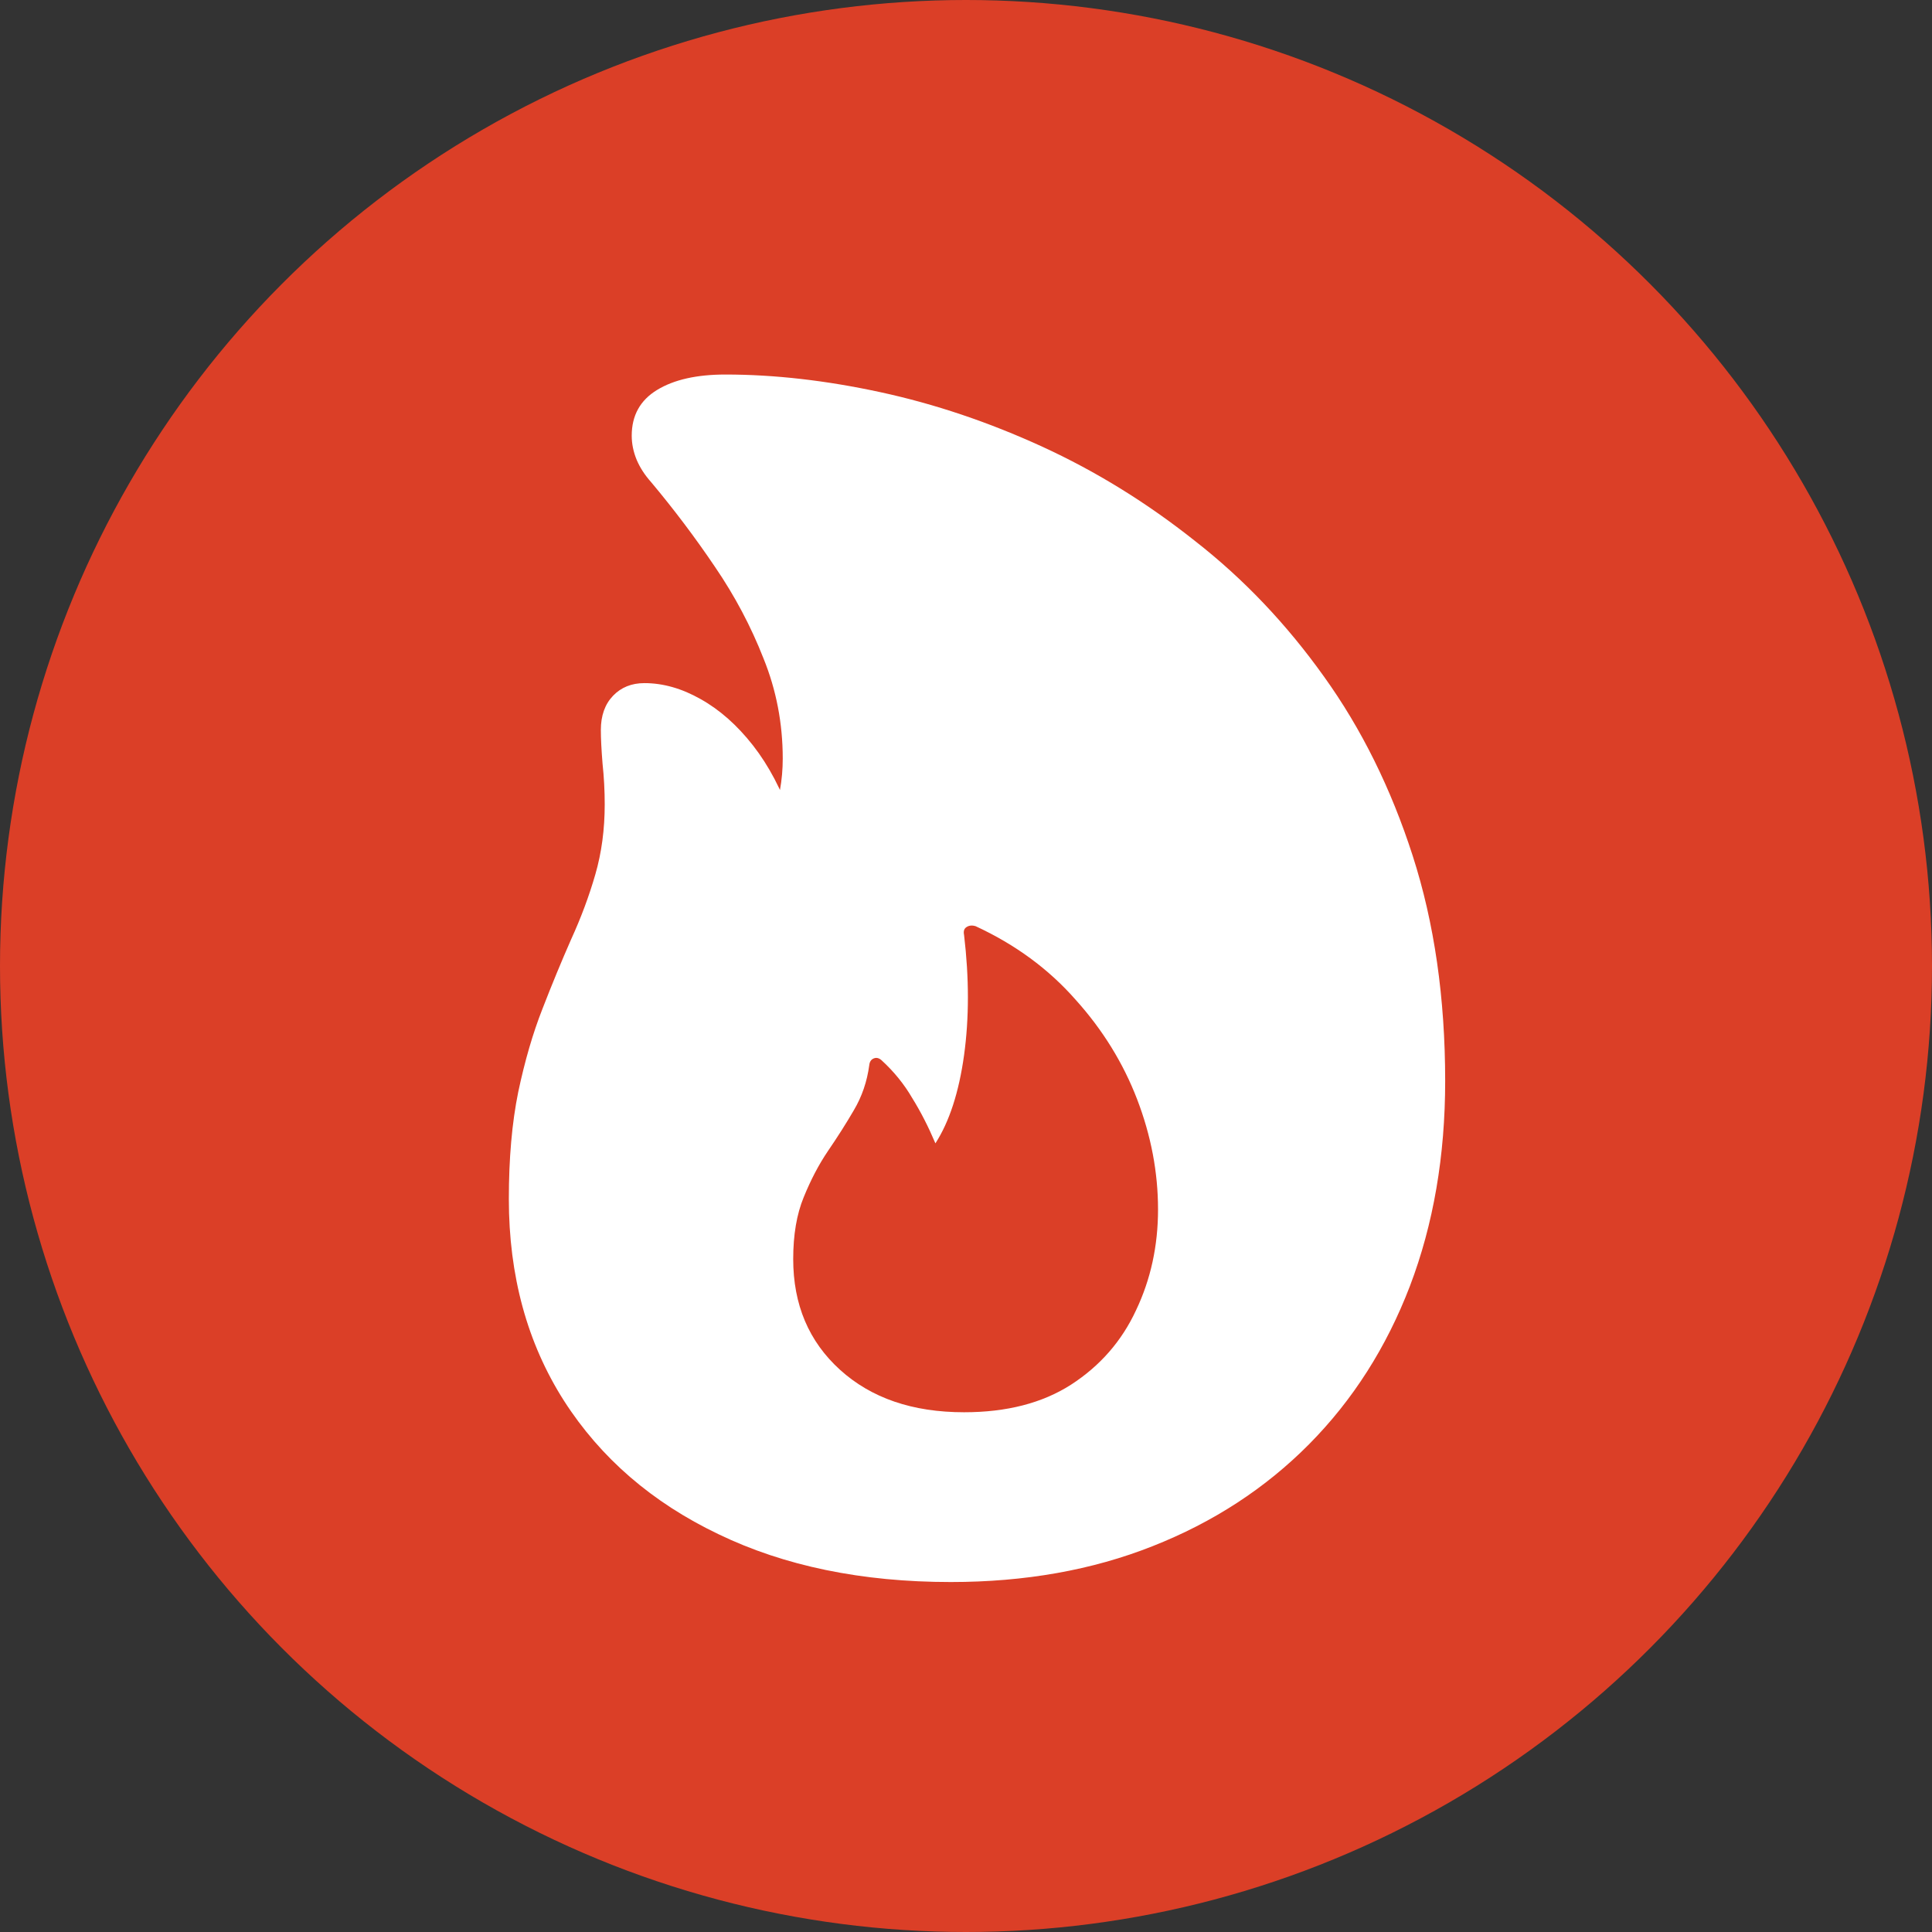
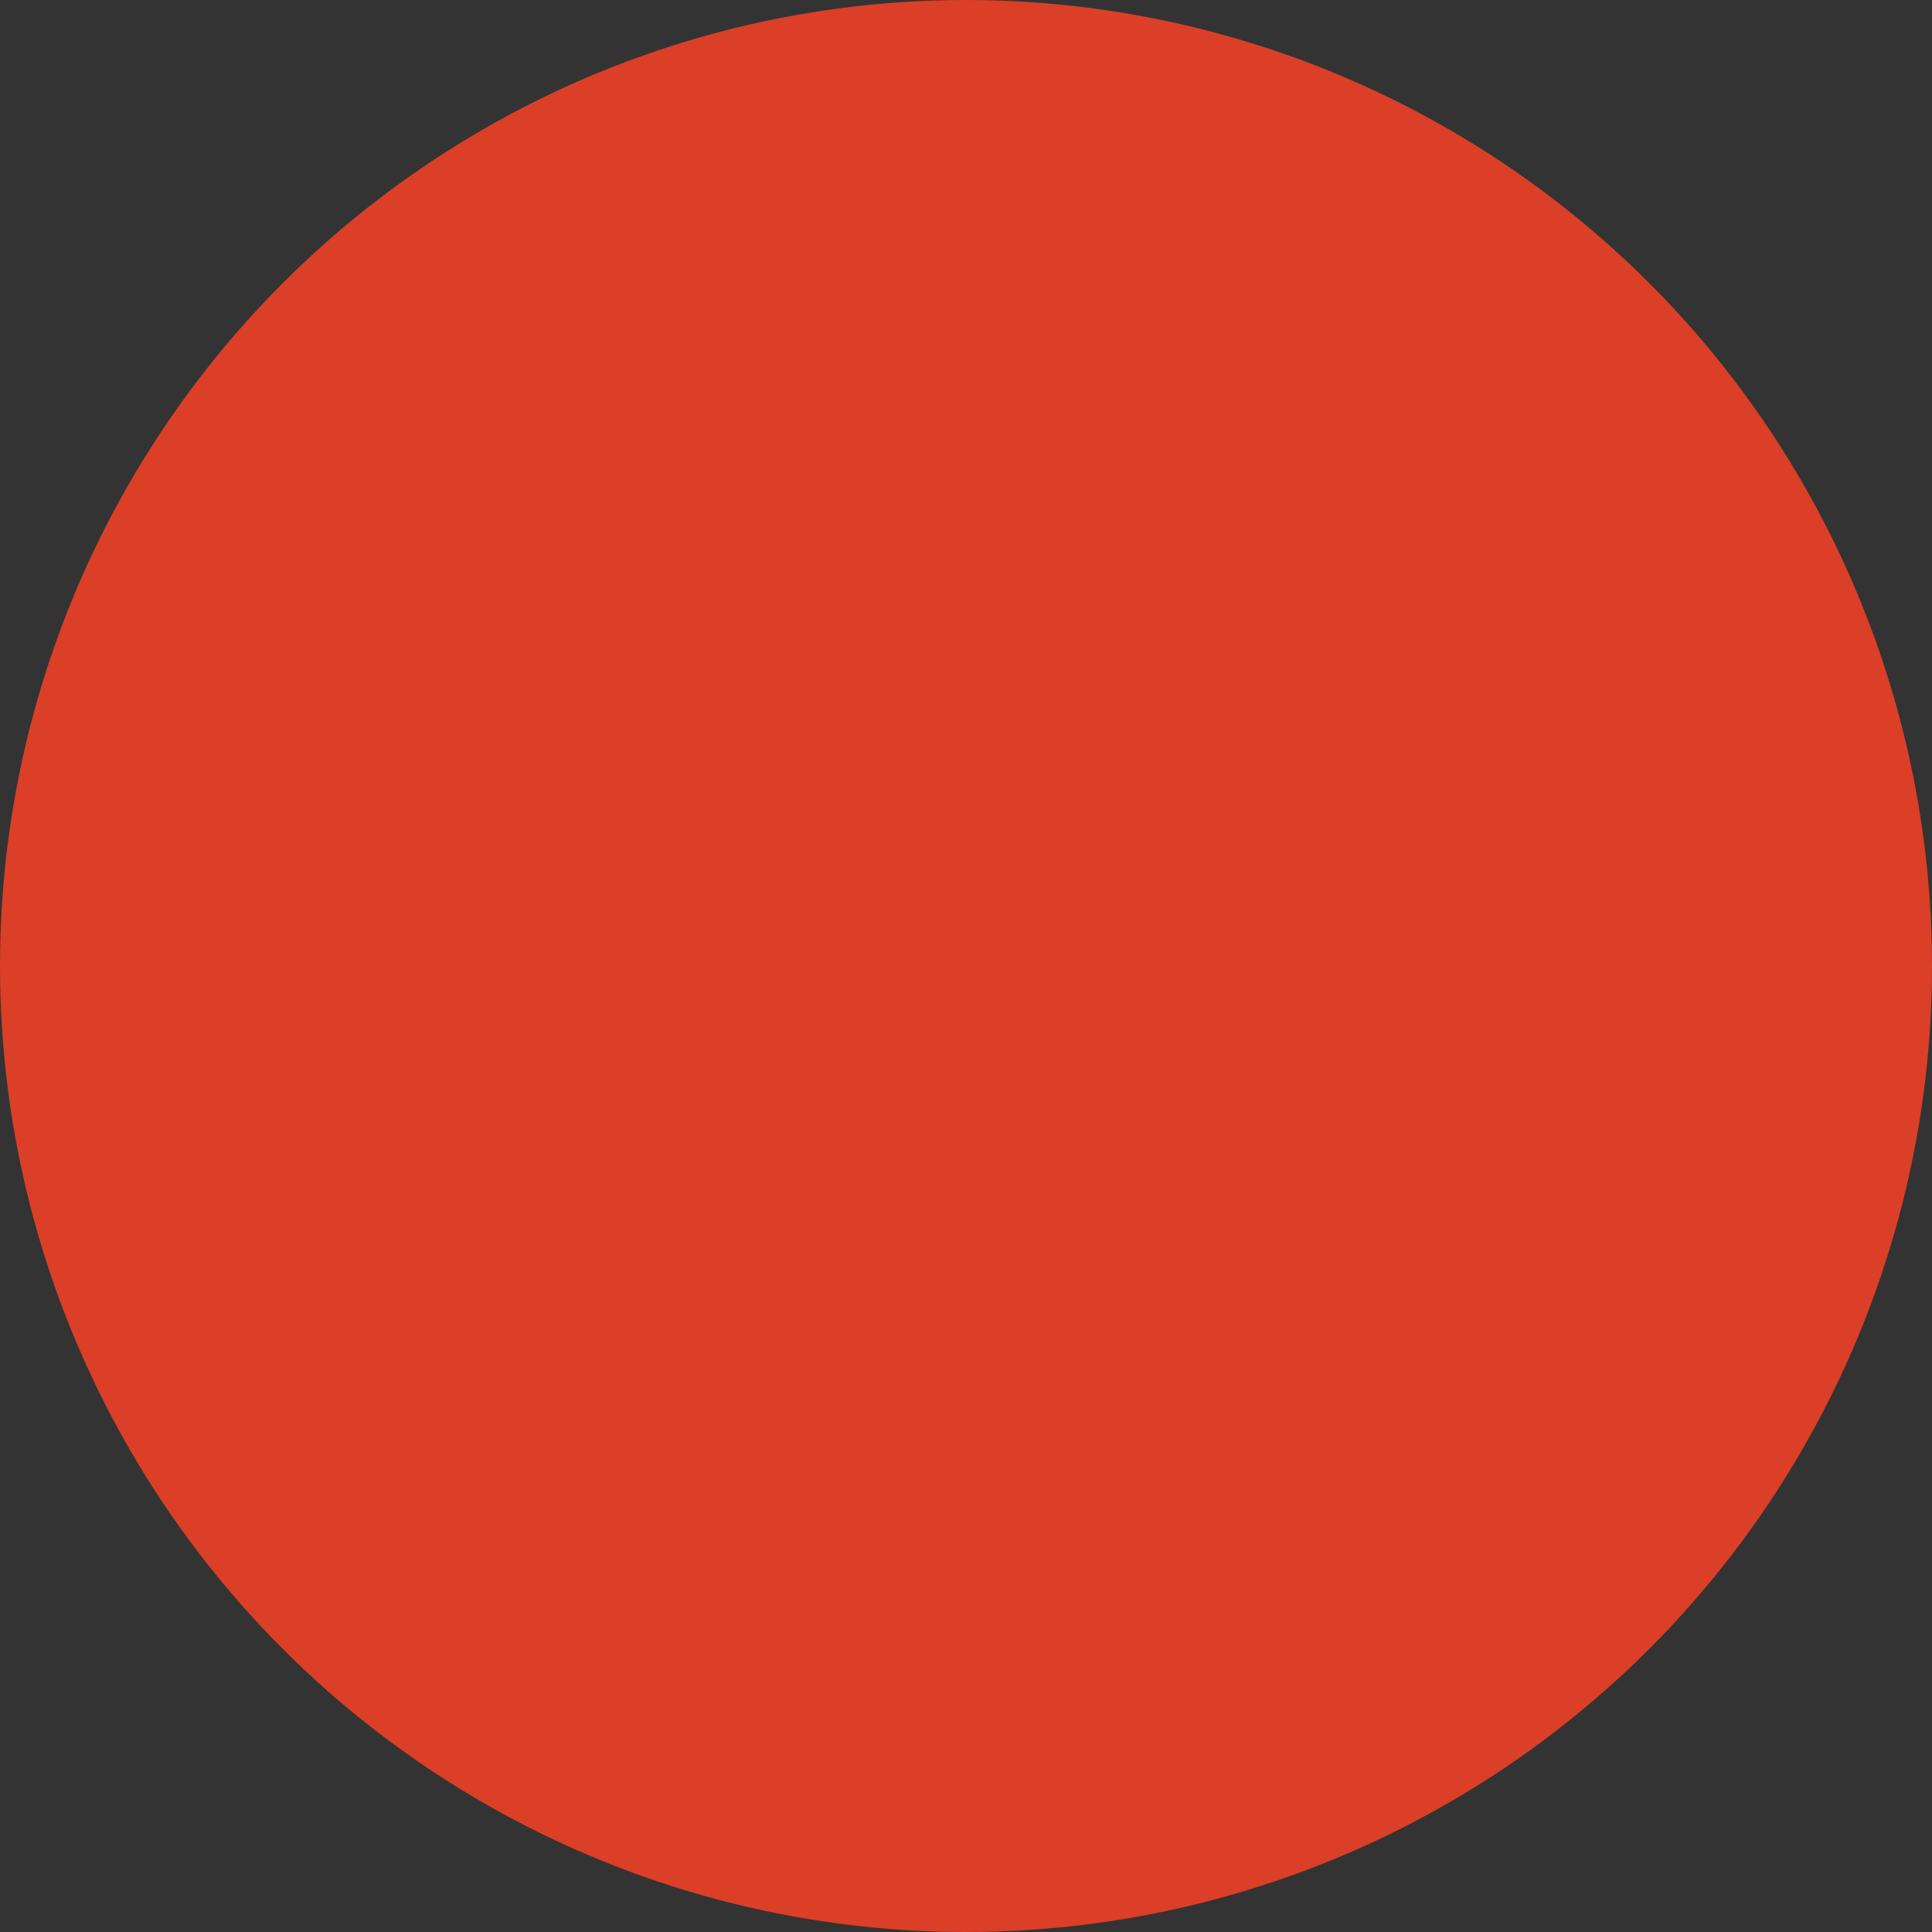
<svg xmlns="http://www.w3.org/2000/svg" width="48" height="48" viewBox="0 0 48 48" fill="none">
  <rect x="0" y="0" width="48" height="48" fill="#333333" stroke="none" />
  <circle cx="24" cy="24" r="24" fill="#DB3F27" />
-   <path d="M23.623 39.305C25.467 39.305 27.137 39.008 28.634 38.415C30.141 37.821 31.437 36.977 32.523 35.882C33.609 34.786 34.445 33.476 35.029 31.952C35.613 30.418 35.905 28.721 35.905 26.858C35.905 24.795 35.636 22.929 35.097 21.258C34.559 19.588 33.824 18.104 32.893 16.808C31.962 15.503 30.894 14.38 29.689 13.44C28.493 12.49 27.229 11.71 25.896 11.098C24.563 10.487 23.221 10.035 21.87 9.743C20.52 9.451 19.237 9.305 18.023 9.305C17.311 9.305 16.745 9.432 16.325 9.688C15.905 9.944 15.695 10.322 15.695 10.825C15.695 11.025 15.736 11.226 15.819 11.427C15.901 11.619 16.019 11.801 16.174 11.975C16.74 12.65 17.27 13.353 17.763 14.083C18.256 14.805 18.657 15.562 18.968 16.356C19.287 17.141 19.447 17.972 19.447 18.848C19.447 19.113 19.424 19.373 19.378 19.629C19.333 19.875 19.219 20.163 19.036 20.491L19.666 20.341C19.42 19.629 19.1 19.022 18.708 18.52C18.315 18.018 17.881 17.634 17.407 17.369C16.941 17.105 16.476 16.972 16.01 16.972C15.691 16.972 15.431 17.077 15.23 17.287C15.029 17.497 14.928 17.78 14.928 18.136C14.928 18.346 14.942 18.625 14.97 18.971C15.006 19.309 15.024 19.647 15.024 19.985C15.024 20.605 14.947 21.185 14.791 21.724C14.636 22.262 14.435 22.801 14.189 23.339C13.952 23.878 13.714 24.453 13.477 25.065C13.24 25.667 13.039 26.356 12.875 27.132C12.719 27.899 12.642 28.784 12.642 29.788C12.642 31.696 13.098 33.367 14.011 34.8C14.924 36.224 16.202 37.328 17.845 38.114C19.488 38.908 21.414 39.305 23.623 39.305ZM23.952 35.087C22.674 35.087 21.647 34.736 20.871 34.033C20.095 33.33 19.707 32.413 19.707 31.281C19.707 30.678 19.794 30.167 19.967 29.747C20.141 29.318 20.341 28.935 20.57 28.597C20.807 28.25 21.022 27.913 21.213 27.584C21.414 27.246 21.542 26.872 21.597 26.461C21.606 26.379 21.642 26.324 21.706 26.297C21.77 26.27 21.834 26.283 21.898 26.338C22.208 26.621 22.464 26.936 22.665 27.283C22.875 27.62 23.066 27.995 23.24 28.406C23.587 27.867 23.824 27.137 23.952 26.215C24.079 25.293 24.079 24.298 23.952 23.23C23.933 23.139 23.952 23.075 24.006 23.038C24.07 22.992 24.148 22.983 24.239 23.011C25.225 23.467 26.051 24.074 26.718 24.832C27.393 25.58 27.904 26.407 28.251 27.31C28.598 28.214 28.771 29.127 28.771 30.049C28.771 30.952 28.589 31.788 28.224 32.554C27.868 33.321 27.329 33.937 26.608 34.403C25.896 34.859 25.011 35.087 23.952 35.087Z" fill="white" />
</svg>